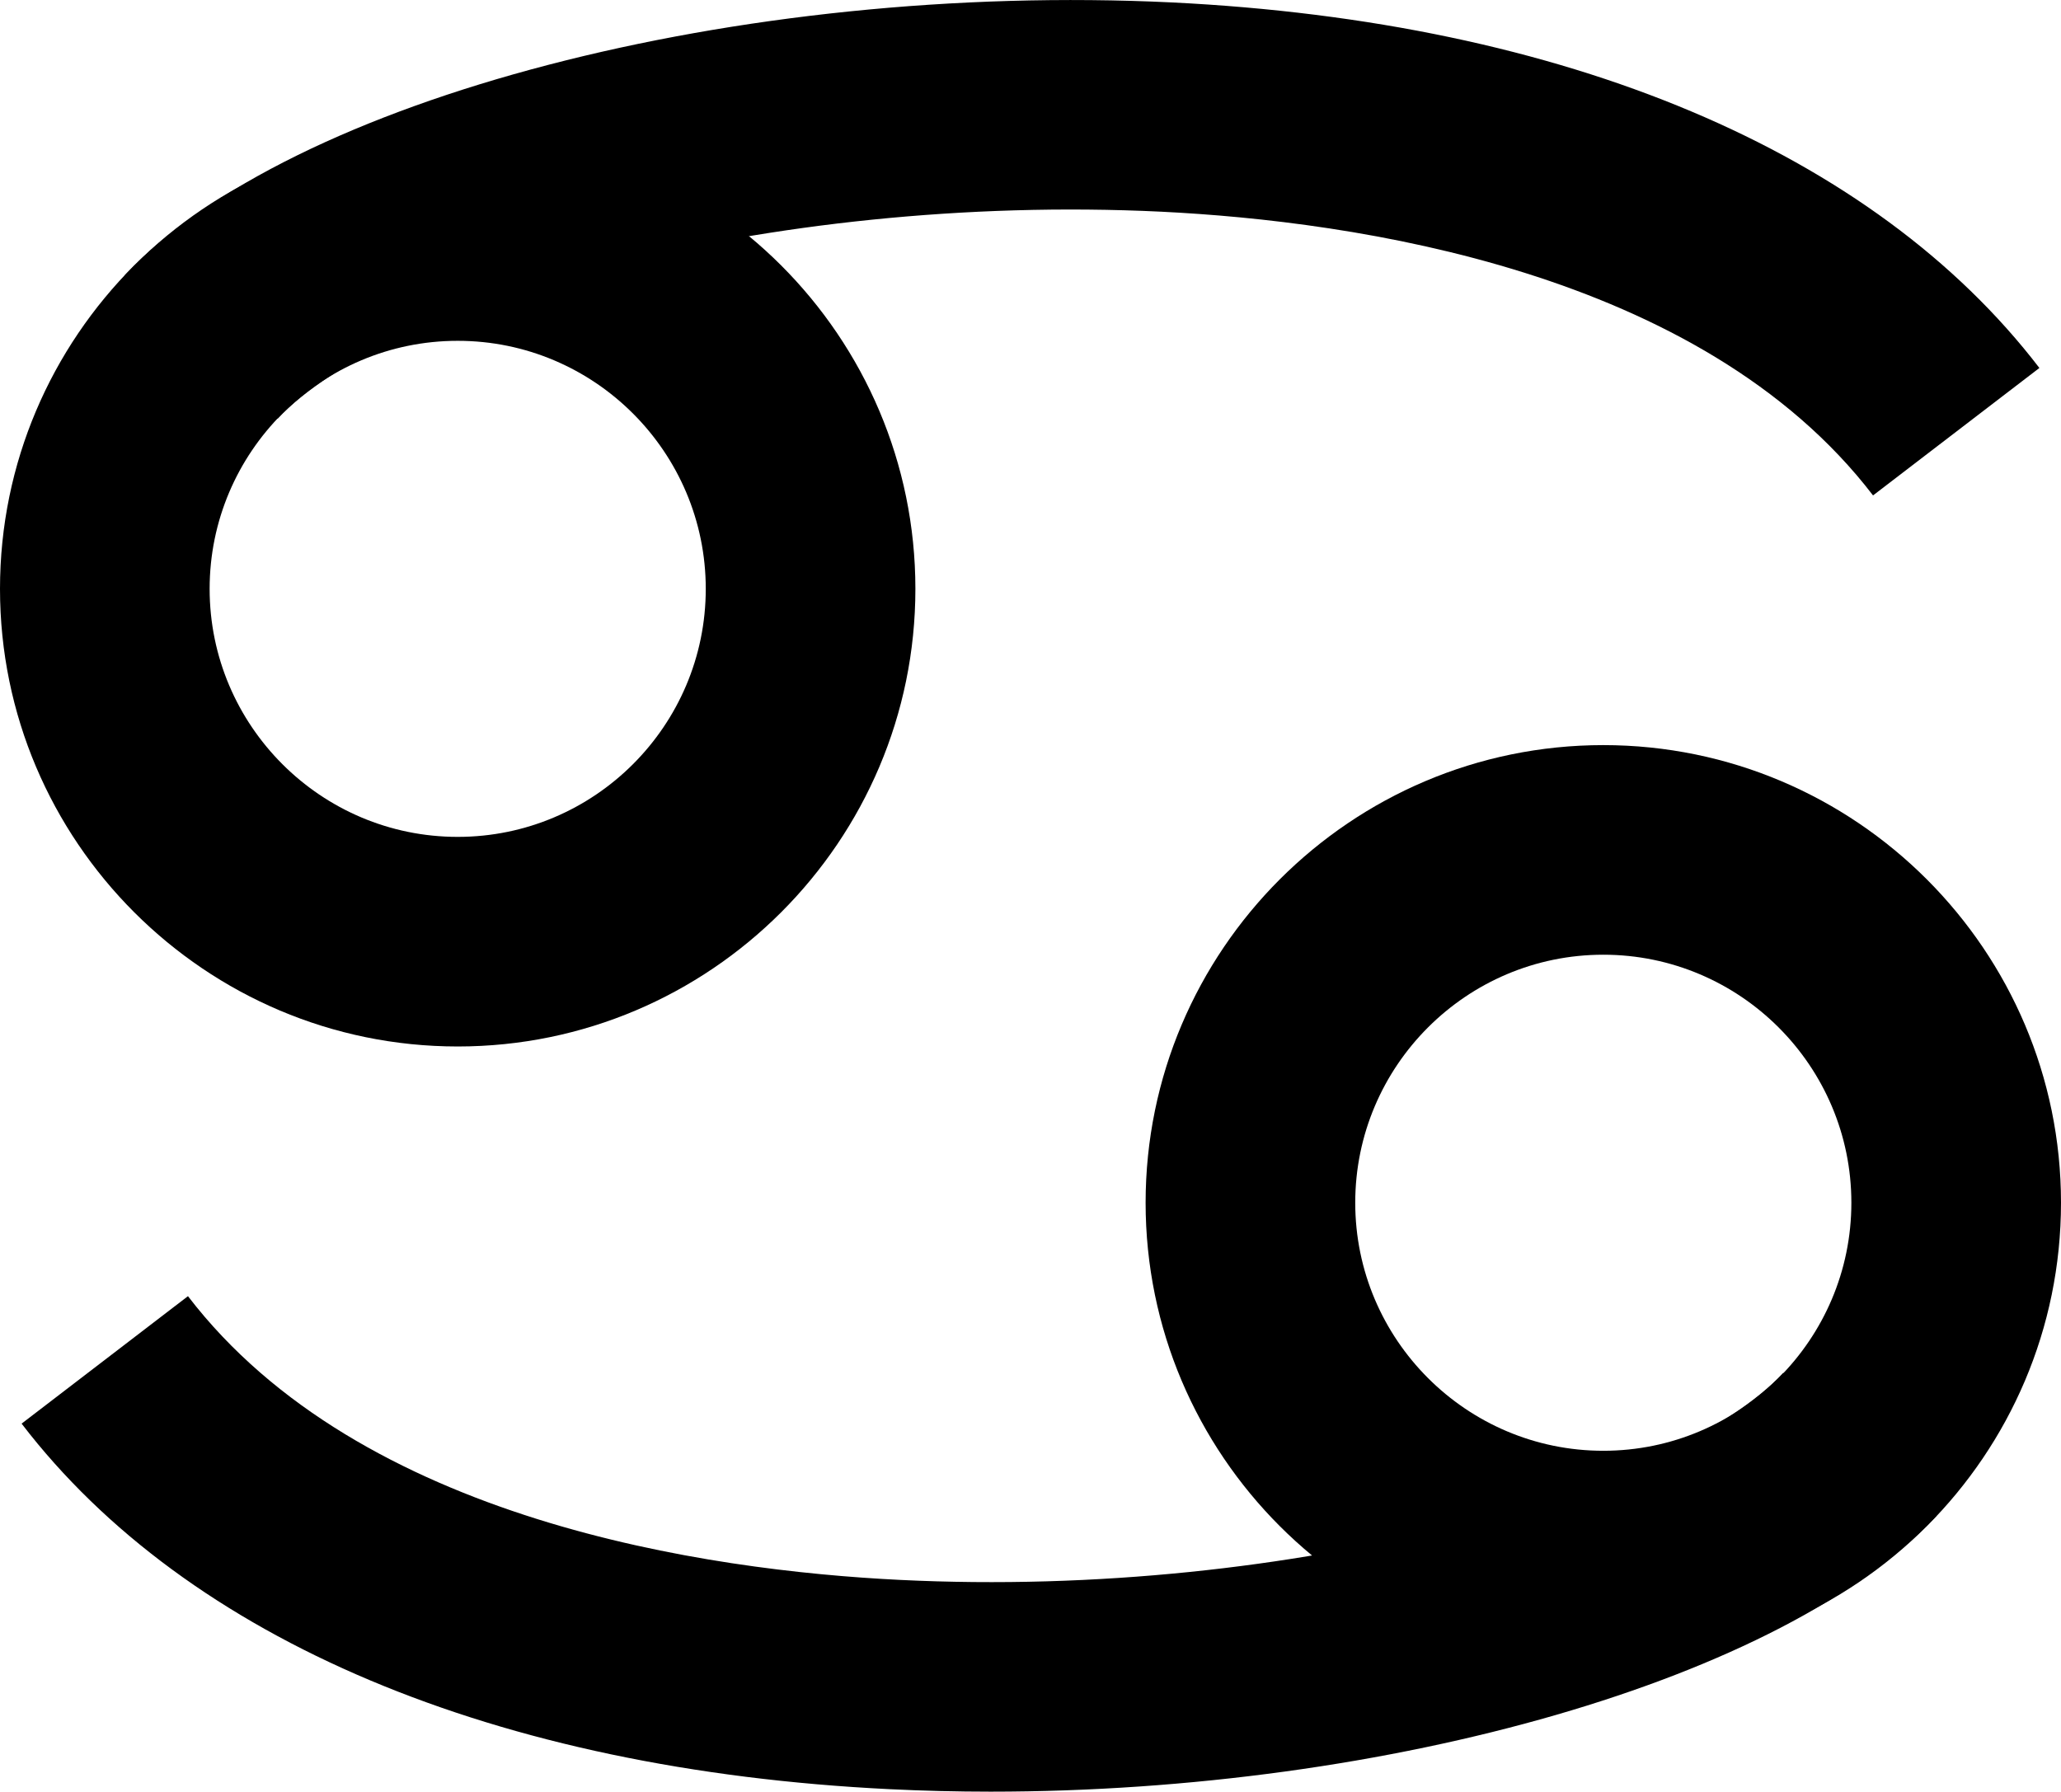
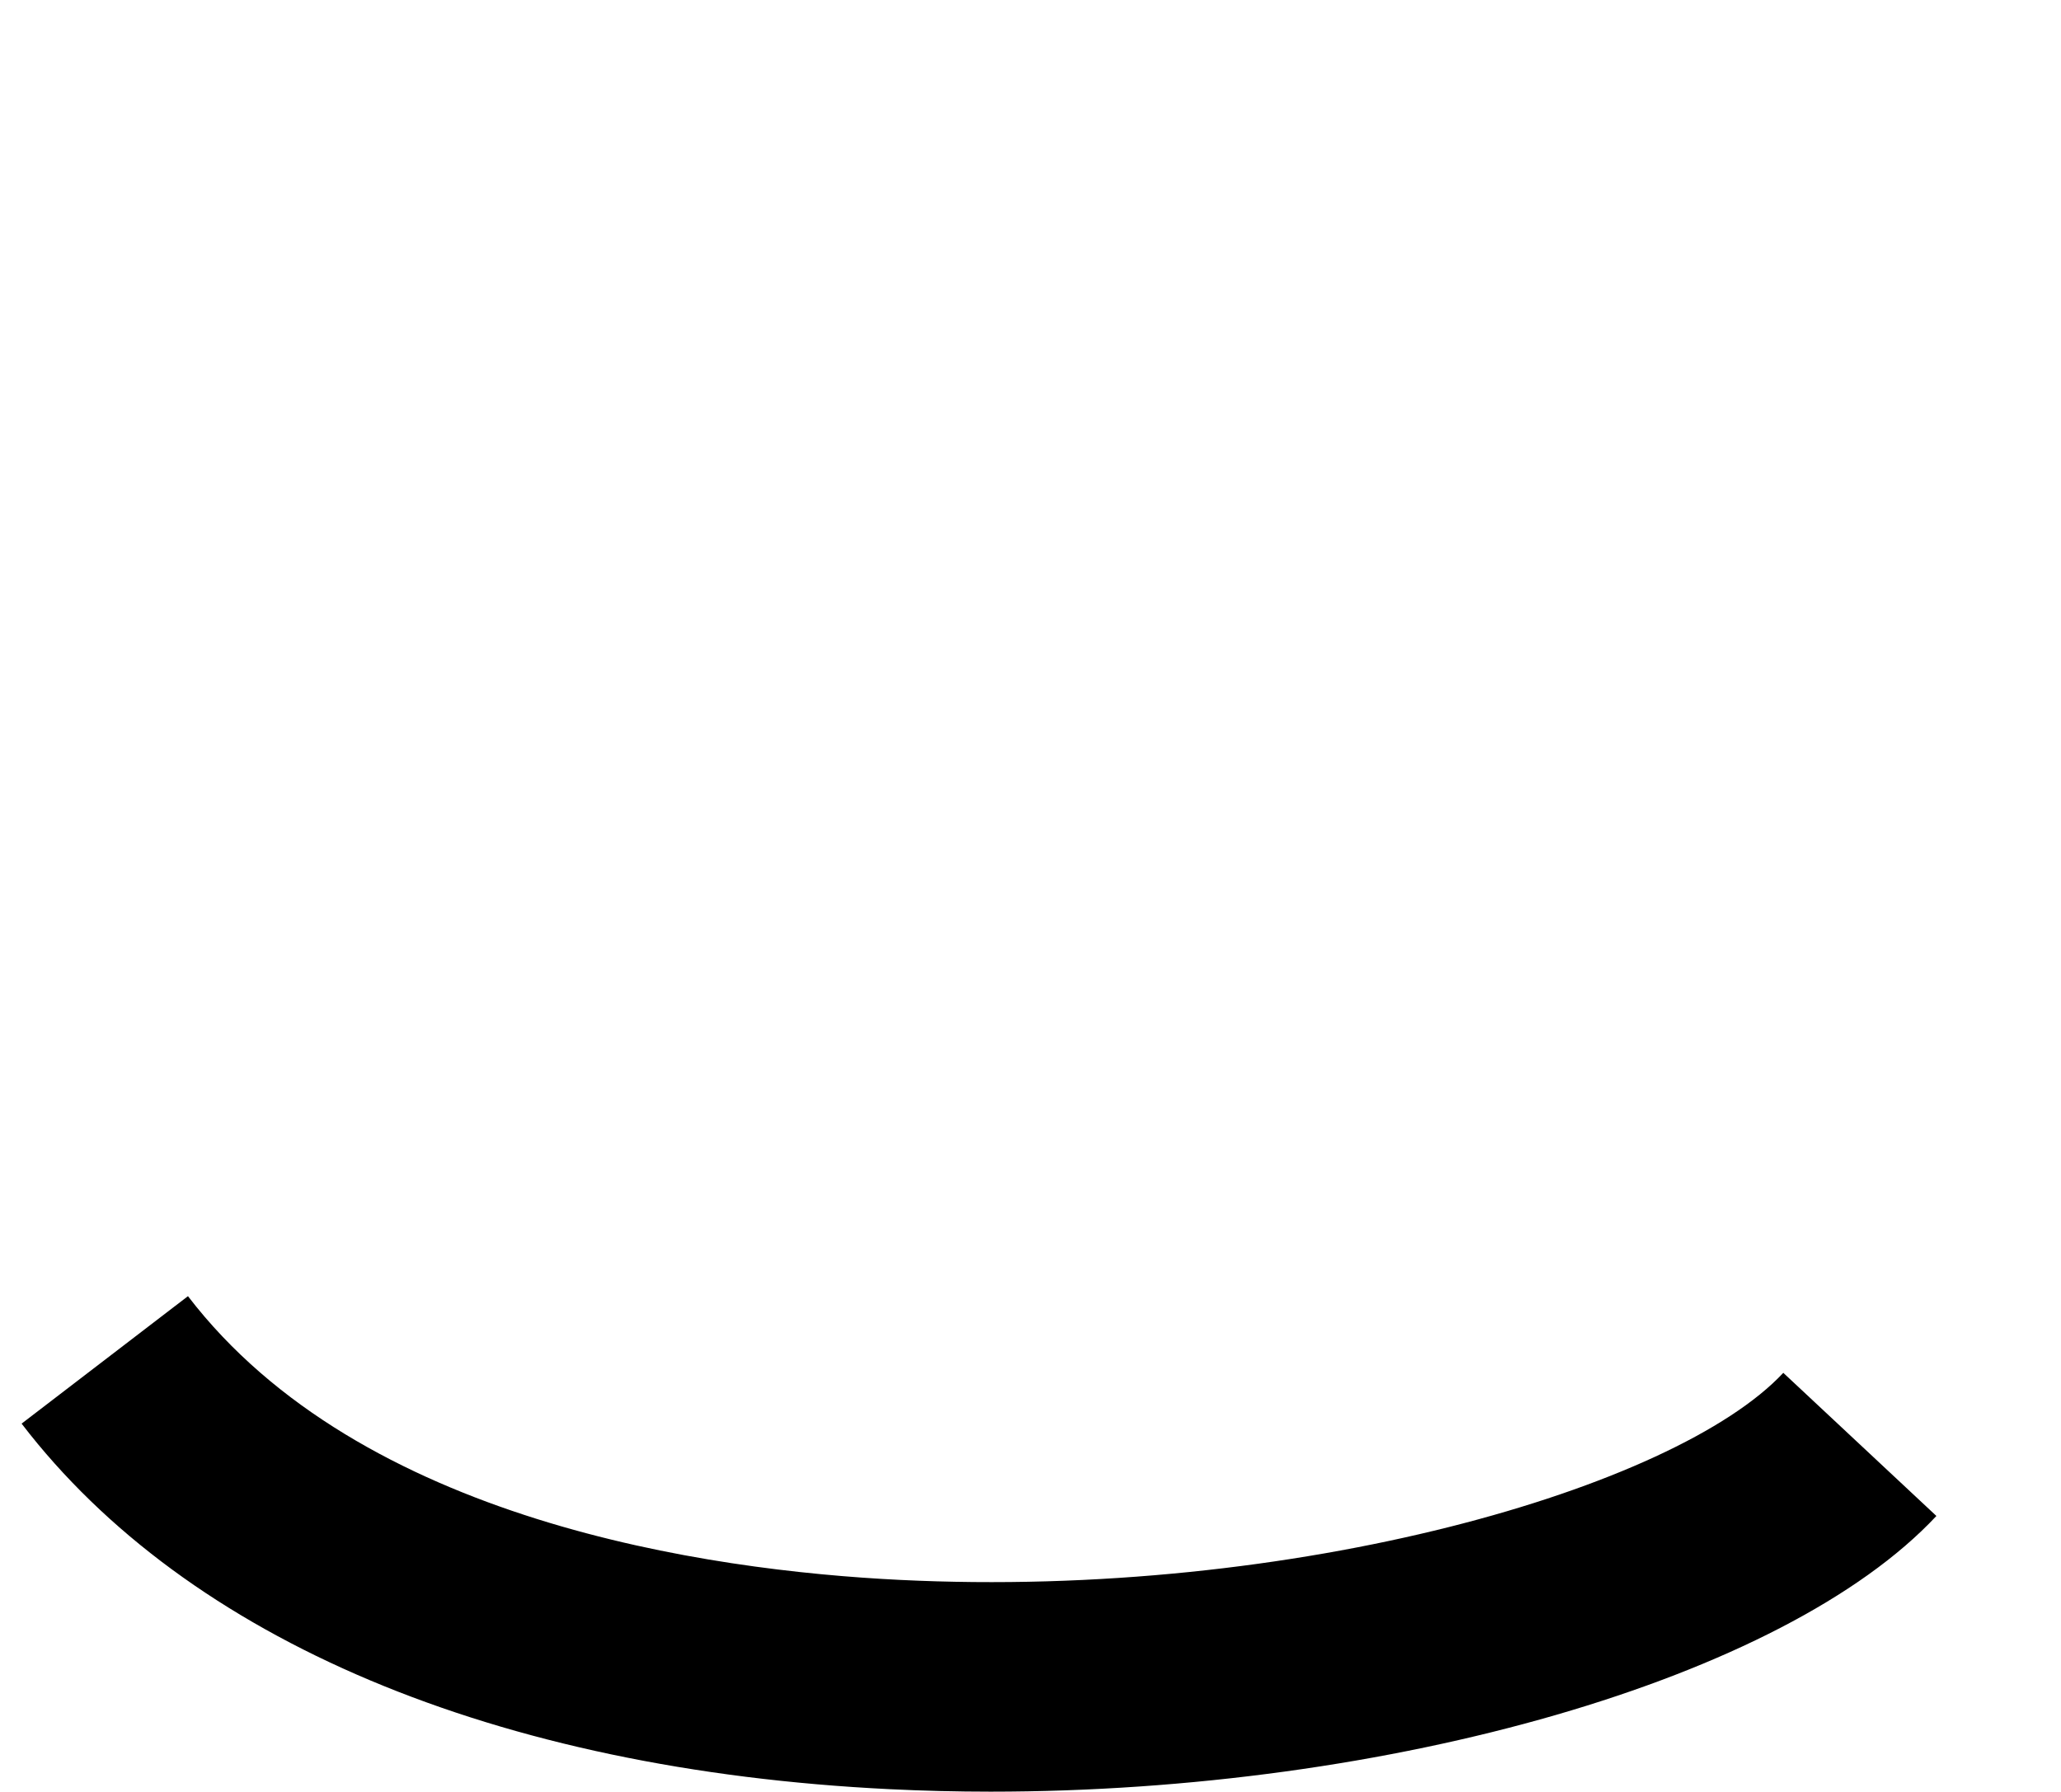
<svg xmlns="http://www.w3.org/2000/svg" id="b" data-name="Layer 2" width="32.336" height="28.114" viewBox="0 0 32.336 28.114">
  <g id="c" data-name="shapes">
    <g id="d" data-name="mascots">
      <g id="e" data-name="crab">
-         <path d="M7.181,16.421c-3.959,0-7.181-3.222-7.181-7.181S3.222,2.059,7.181,2.059s7.181,3.222,7.181,7.181-3.222,7.181-7.181,7.181ZM7.181,5.348c-2.146,0-3.892,1.746-3.892,3.892s1.746,3.892,3.892,3.892,3.892-1.746,3.892-3.892-1.746-3.892-3.892-3.892Z" fill="#000" stroke-width="0" />
-         <path d="M29.387,7.774c-2.704-3.529-8.156-4.304-11.165-4.452-6.198-.301-12.17,1.434-13.866,3.248l-2.402-2.246C4.548,1.549,11.612-.289,18.383.038c6.177.303,11.012,2.34,13.614,5.736l-2.61,2Z" fill="#000" stroke-width="0" />
        <g>
-           <path d="M25.155,26.054c-3.959,0-7.181-3.222-7.181-7.181s3.222-7.181,7.181-7.181,7.181,3.222,7.181,7.181-3.221,7.181-7.181,7.181ZM25.155,14.981c-2.146,0-3.892,1.746-3.892,3.892s1.746,3.892,3.892,3.892,3.892-1.746,3.892-3.892-1.746-3.892-3.892-3.892Z" fill="#000" stroke-width="0" />
          <path d="M15.542,28.114c-.529,0-1.059-.013-1.587-.039-6.178-.303-11.014-2.34-13.616-5.736l2.61-2c2.705,3.53,8.157,4.304,11.166,4.452,6.194.306,12.169-1.435,13.864-3.249l2.402,2.246c-2.392,2.559-8.583,4.326-14.84,4.326Z" fill="#000" stroke-width="0" />
        </g>
      </g>
    </g>
  </g>
</svg>